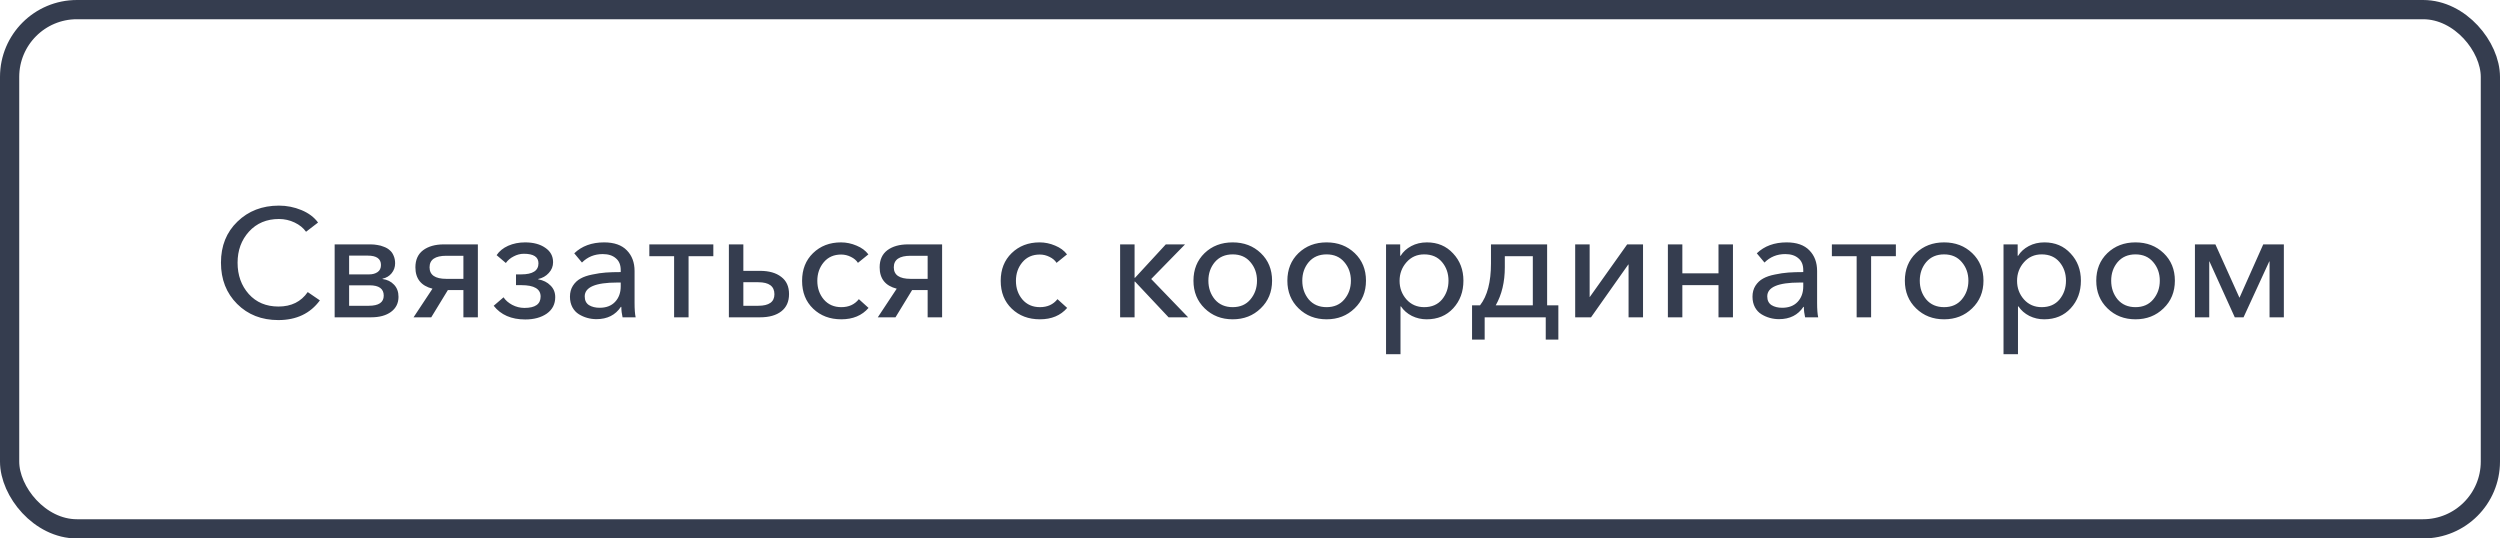
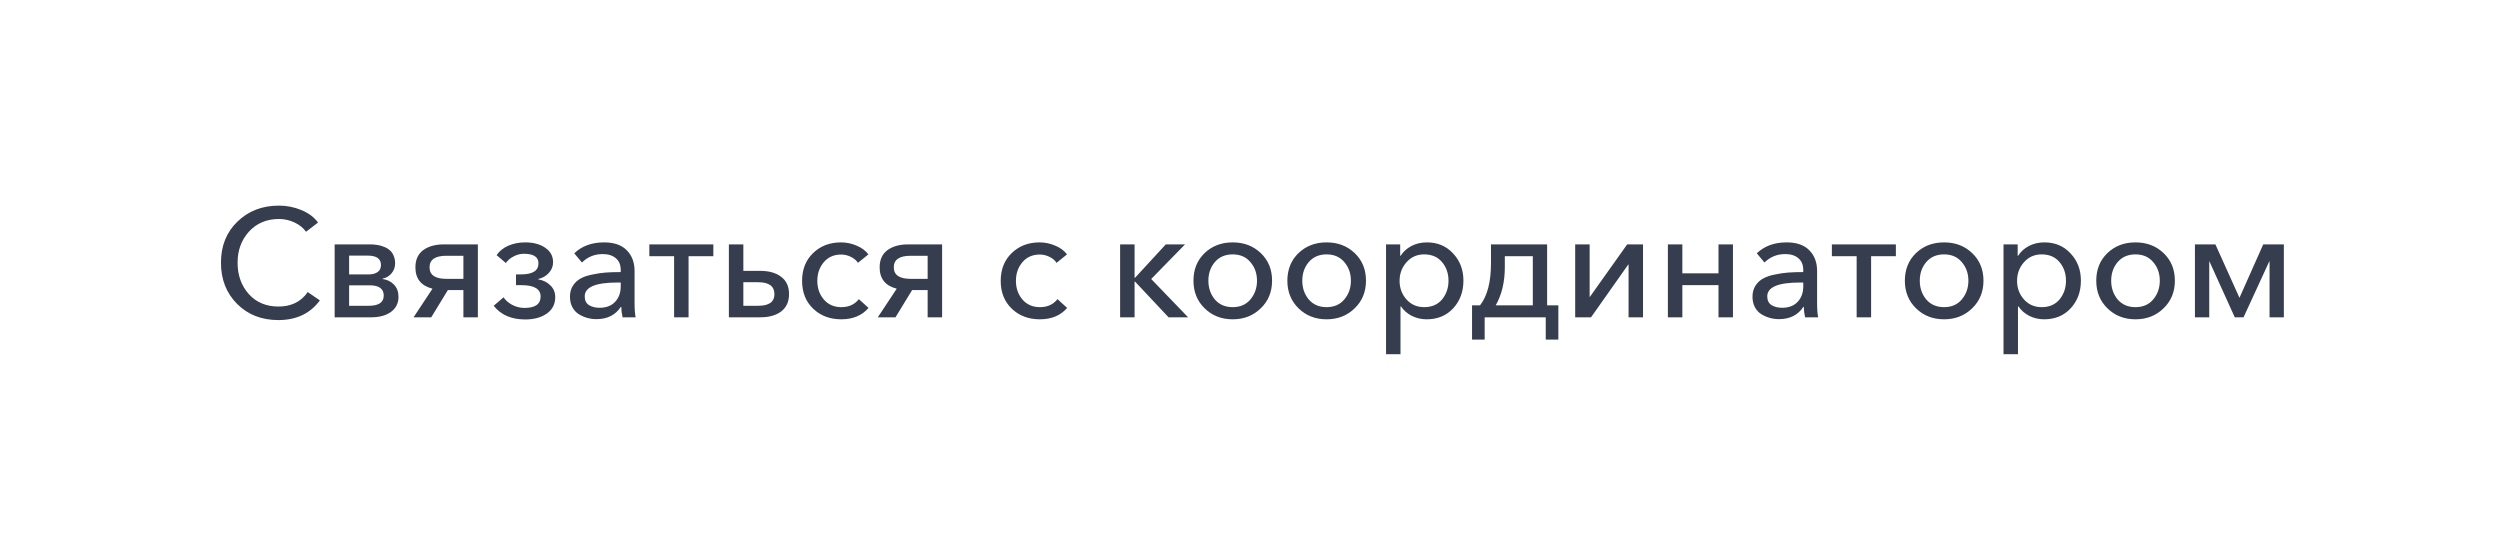
<svg xmlns="http://www.w3.org/2000/svg" width="260" height="56" viewBox="0 0 260 56" fill="none">
-   <rect x="1" y="1" width="258" height="54" rx="7" stroke="#353D4F" stroke-width="2" />
  <path d="M28.948 33.288C27.209 33.288 25.78 32.728 24.66 31.608C23.54 30.488 22.98 29.059 22.98 27.32C22.98 25.571 23.55 24.147 24.692 23.048C25.833 21.939 27.273 21.384 29.012 21.384C29.822 21.384 30.601 21.539 31.348 21.848C32.094 22.157 32.67 22.589 33.076 23.144L31.828 24.104C31.55 23.709 31.156 23.389 30.644 23.144C30.132 22.899 29.588 22.776 29.012 22.776C27.732 22.776 26.692 23.213 25.892 24.088C25.102 24.963 24.708 26.04 24.708 27.32C24.708 28.621 25.097 29.709 25.876 30.584C26.654 31.448 27.684 31.88 28.964 31.88C30.297 31.88 31.31 31.379 32.004 30.376L33.268 31.24C32.265 32.605 30.825 33.288 28.948 33.288ZM34.804 33V25.416H38.532C38.788 25.416 39.028 25.437 39.252 25.48C39.486 25.512 39.716 25.576 39.94 25.672C40.175 25.757 40.372 25.875 40.532 26.024C40.703 26.163 40.836 26.349 40.932 26.584C41.038 26.819 41.092 27.085 41.092 27.384C41.092 27.779 40.969 28.125 40.724 28.424C40.489 28.712 40.175 28.899 39.78 28.984V29.016C40.27 29.08 40.67 29.277 40.98 29.608C41.289 29.928 41.444 30.349 41.444 30.872C41.444 31.533 41.182 32.056 40.66 32.44C40.148 32.813 39.46 33 38.596 33H34.804ZM36.308 31.8H38.356C39.391 31.8 39.908 31.448 39.908 30.744C39.908 30.029 39.417 29.672 38.436 29.672H36.308V31.8ZM36.308 28.536H38.404C38.745 28.536 39.033 28.456 39.268 28.296C39.502 28.136 39.62 27.891 39.62 27.56C39.62 26.909 39.161 26.584 38.244 26.584H36.308V28.536ZM43.01 33L44.978 30.024C43.794 29.725 43.202 28.984 43.202 27.8C43.202 27.021 43.469 26.429 44.002 26.024C44.546 25.619 45.266 25.416 46.162 25.416H49.698V33H48.194V30.168H46.578L44.85 33H43.01ZM46.418 29H48.194V26.6H46.418C45.255 26.6 44.674 27 44.674 27.8C44.674 28.6 45.255 29 46.418 29ZM54.624 33.224C53.184 33.224 52.091 32.749 51.344 31.8L52.368 30.92C52.571 31.229 52.87 31.491 53.264 31.704C53.669 31.917 54.096 32.024 54.544 32.024C55.664 32.024 56.224 31.629 56.224 30.84C56.224 30.051 55.557 29.656 54.224 29.656H53.664V28.536H54.208C55.403 28.536 56 28.152 56 27.384C56 26.723 55.493 26.392 54.48 26.392C54.117 26.392 53.766 26.483 53.424 26.664C53.083 26.835 52.811 27.064 52.608 27.352L51.648 26.536C51.925 26.12 52.325 25.795 52.848 25.56C53.382 25.325 53.968 25.208 54.608 25.208C55.472 25.208 56.171 25.395 56.704 25.768C57.248 26.131 57.52 26.632 57.52 27.272C57.52 27.699 57.371 28.072 57.072 28.392C56.784 28.712 56.416 28.92 55.968 29.016V29.048C56.502 29.144 56.928 29.357 57.248 29.688C57.579 30.008 57.744 30.413 57.744 30.904C57.744 31.629 57.451 32.2 56.864 32.616C56.278 33.021 55.531 33.224 54.624 33.224ZM62.027 33.192C61.707 33.192 61.392 33.149 61.083 33.064C60.774 32.979 60.48 32.851 60.203 32.68C59.926 32.509 59.702 32.269 59.531 31.96C59.36 31.64 59.275 31.272 59.275 30.856C59.275 30.419 59.376 30.04 59.579 29.72C59.792 29.389 60.059 29.139 60.379 28.968C60.699 28.787 61.104 28.648 61.595 28.552C62.096 28.445 62.566 28.376 63.003 28.344C63.451 28.312 63.968 28.296 64.555 28.296V28.088C64.555 27.544 64.384 27.133 64.043 26.856C63.712 26.568 63.259 26.424 62.683 26.424C61.83 26.424 61.11 26.717 60.523 27.304L59.723 26.344C60.512 25.587 61.547 25.208 62.827 25.208C63.872 25.208 64.662 25.485 65.195 26.04C65.728 26.584 65.995 27.299 65.995 28.184V31.496C65.995 32.157 66.032 32.659 66.107 33H64.747C64.662 32.637 64.619 32.275 64.619 31.912H64.571C64.006 32.765 63.158 33.192 62.027 33.192ZM62.363 32.008C63.046 32.008 63.579 31.805 63.963 31.4C64.358 30.984 64.555 30.445 64.555 29.784V29.384H64.187C61.936 29.384 60.811 29.864 60.811 30.824C60.811 31.24 60.96 31.544 61.259 31.736C61.558 31.917 61.926 32.008 62.363 32.008ZM70.107 33V26.648H67.531V25.416H74.187V26.648H71.611V33H70.107ZM75.804 33V25.416H77.308V28.168H79.036C79.975 28.168 80.71 28.376 81.244 28.792C81.788 29.197 82.06 29.795 82.06 30.584C82.06 31.363 81.793 31.96 81.26 32.376C80.727 32.792 79.99 33 79.052 33H75.804ZM77.308 31.8H78.86C79.98 31.8 80.54 31.4 80.54 30.6C80.54 29.768 79.98 29.352 78.86 29.352H77.308V31.8ZM87.497 33.208C86.313 33.208 85.337 32.84 84.569 32.104C83.801 31.368 83.417 30.403 83.417 29.208C83.417 28.024 83.796 27.064 84.553 26.328C85.321 25.581 86.292 25.208 87.465 25.208C88.02 25.208 88.558 25.32 89.081 25.544C89.604 25.757 90.014 26.061 90.313 26.456L89.225 27.336C89.065 27.08 88.82 26.872 88.489 26.712C88.169 26.552 87.833 26.472 87.481 26.472C86.724 26.472 86.121 26.739 85.673 27.272C85.225 27.805 85.001 28.451 85.001 29.208C85.001 29.965 85.225 30.611 85.673 31.144C86.132 31.677 86.74 31.944 87.497 31.944C88.276 31.944 88.884 31.667 89.321 31.112L90.329 32.024C89.647 32.813 88.703 33.208 87.497 33.208ZM91.291 33L93.259 30.024C92.075 29.725 91.483 28.984 91.483 27.8C91.483 27.021 91.75 26.429 92.283 26.024C92.827 25.619 93.547 25.416 94.443 25.416H97.979V33H96.475V30.168H94.859L93.131 33H91.291ZM94.699 29H96.475V26.6H94.699C93.537 26.6 92.955 27 92.955 27.8C92.955 28.6 93.537 29 94.699 29ZM108.153 33.208C106.969 33.208 105.993 32.84 105.225 32.104C104.457 31.368 104.073 30.403 104.073 29.208C104.073 28.024 104.452 27.064 105.209 26.328C105.977 25.581 106.948 25.208 108.121 25.208C108.676 25.208 109.215 25.32 109.737 25.544C110.26 25.757 110.671 26.061 110.969 26.456L109.881 27.336C109.721 27.08 109.476 26.872 109.145 26.712C108.825 26.552 108.489 26.472 108.137 26.472C107.38 26.472 106.777 26.739 106.329 27.272C105.881 27.805 105.657 28.451 105.657 29.208C105.657 29.965 105.881 30.611 106.329 31.144C106.788 31.677 107.396 31.944 108.153 31.944C108.932 31.944 109.54 31.667 109.977 31.112L110.985 32.024C110.303 32.813 109.359 33.208 108.153 33.208ZM116.492 33V25.416H117.996V28.888H118.044L121.244 25.416H123.244L119.724 29.016L123.564 33H121.532L118.044 29.288H117.996V33H116.492ZM131.112 32.072C130.334 32.829 129.363 33.208 128.2 33.208C127.038 33.208 126.067 32.829 125.288 32.072C124.51 31.315 124.12 30.355 124.12 29.192C124.12 28.029 124.504 27.075 125.272 26.328C126.051 25.581 127.027 25.208 128.2 25.208C129.374 25.208 130.35 25.581 131.128 26.328C131.907 27.075 132.296 28.029 132.296 29.192C132.296 30.355 131.902 31.315 131.112 32.072ZM126.344 31.144C126.803 31.677 127.422 31.944 128.2 31.944C128.979 31.944 129.592 31.677 130.04 31.144C130.499 30.6 130.728 29.949 130.728 29.192C130.728 28.435 130.499 27.789 130.04 27.256C129.592 26.723 128.979 26.456 128.2 26.456C127.422 26.456 126.803 26.723 126.344 27.256C125.896 27.789 125.672 28.435 125.672 29.192C125.672 29.949 125.896 30.6 126.344 31.144ZM140.878 32.072C140.099 32.829 139.129 33.208 137.966 33.208C136.803 33.208 135.833 32.829 135.054 32.072C134.275 31.315 133.886 30.355 133.886 29.192C133.886 28.029 134.27 27.075 135.038 26.328C135.817 25.581 136.793 25.208 137.966 25.208C139.139 25.208 140.115 25.581 140.894 26.328C141.673 27.075 142.062 28.029 142.062 29.192C142.062 30.355 141.667 31.315 140.878 32.072ZM136.11 31.144C136.569 31.677 137.187 31.944 137.966 31.944C138.745 31.944 139.358 31.677 139.806 31.144C140.265 30.6 140.494 29.949 140.494 29.192C140.494 28.435 140.265 27.789 139.806 27.256C139.358 26.723 138.745 26.456 137.966 26.456C137.187 26.456 136.569 26.723 136.11 27.256C135.662 27.789 135.438 28.435 135.438 29.192C135.438 29.949 135.662 30.6 136.11 31.144ZM144.148 36.84V25.416H145.62V26.6H145.668C145.924 26.184 146.292 25.848 146.772 25.592C147.252 25.336 147.796 25.208 148.404 25.208C149.513 25.208 150.42 25.592 151.124 26.36C151.838 27.117 152.196 28.061 152.196 29.192C152.196 30.333 151.844 31.288 151.14 32.056C150.436 32.824 149.513 33.208 148.372 33.208C147.828 33.208 147.316 33.091 146.836 32.856C146.356 32.611 145.977 32.28 145.7 31.864H145.652V36.84H144.148ZM148.116 31.944C148.905 31.944 149.524 31.677 149.972 31.144C150.42 30.6 150.644 29.949 150.644 29.192C150.644 28.435 150.42 27.789 149.972 27.256C149.524 26.723 148.905 26.456 148.116 26.456C147.369 26.456 146.756 26.728 146.276 27.272C145.796 27.816 145.556 28.461 145.556 29.208C145.556 29.955 145.796 30.6 146.276 31.144C146.756 31.677 147.369 31.944 148.116 31.944ZM153.093 35.32V31.752H153.925C154.682 30.781 155.061 29.331 155.061 27.4V25.416H160.901V31.752H162.069V35.32H160.757V33H154.405V35.32H153.093ZM155.557 31.752H159.413V26.648H156.501V27.8C156.501 29.325 156.186 30.643 155.557 31.752ZM163.819 33V25.416H165.323V30.888H165.339L169.227 25.416H170.875V33H169.371V27.512H169.339L165.467 33H163.819ZM173.46 33V25.416H174.964V28.424H178.724V25.416H180.228V33H178.724V29.656H174.964V33H173.46ZM185.011 33.192C184.691 33.192 184.377 33.149 184.067 33.064C183.758 32.979 183.465 32.851 183.187 32.68C182.91 32.509 182.686 32.269 182.515 31.96C182.345 31.64 182.259 31.272 182.259 30.856C182.259 30.419 182.361 30.04 182.563 29.72C182.777 29.389 183.043 29.139 183.363 28.968C183.683 28.787 184.089 28.648 184.579 28.552C185.081 28.445 185.55 28.376 185.987 28.344C186.435 28.312 186.953 28.296 187.539 28.296V28.088C187.539 27.544 187.369 27.133 187.027 26.856C186.697 26.568 186.243 26.424 185.667 26.424C184.814 26.424 184.094 26.717 183.507 27.304L182.707 26.344C183.497 25.587 184.531 25.208 185.811 25.208C186.857 25.208 187.646 25.485 188.179 26.04C188.713 26.584 188.979 27.299 188.979 28.184V31.496C188.979 32.157 189.017 32.659 189.091 33H187.731C187.646 32.637 187.603 32.275 187.603 31.912H187.555C186.99 32.765 186.142 33.192 185.011 33.192ZM185.347 32.008C186.03 32.008 186.563 31.805 186.947 31.4C187.342 30.984 187.539 30.445 187.539 29.784V29.384H187.171C184.921 29.384 183.795 29.864 183.795 30.824C183.795 31.24 183.945 31.544 184.243 31.736C184.542 31.917 184.91 32.008 185.347 32.008ZM193.091 33V26.648H190.515V25.416H197.171V26.648H194.595V33H193.091ZM205.097 32.072C204.318 32.829 203.347 33.208 202.185 33.208C201.022 33.208 200.051 32.829 199.273 32.072C198.494 31.315 198.105 30.355 198.105 29.192C198.105 28.029 198.489 27.075 199.257 26.328C200.035 25.581 201.011 25.208 202.185 25.208C203.358 25.208 204.334 25.581 205.113 26.328C205.891 27.075 206.281 28.029 206.281 29.192C206.281 30.355 205.886 31.315 205.097 32.072ZM200.329 31.144C200.787 31.677 201.406 31.944 202.185 31.944C202.963 31.944 203.577 31.677 204.025 31.144C204.483 30.6 204.713 29.949 204.713 29.192C204.713 28.435 204.483 27.789 204.025 27.256C203.577 26.723 202.963 26.456 202.185 26.456C201.406 26.456 200.787 26.723 200.329 27.256C199.881 27.789 199.657 28.435 199.657 29.192C199.657 29.949 199.881 30.6 200.329 31.144ZM208.366 36.84V25.416H209.838V26.6H209.886C210.142 26.184 210.51 25.848 210.99 25.592C211.47 25.336 212.014 25.208 212.622 25.208C213.732 25.208 214.638 25.592 215.342 26.36C216.057 27.117 216.414 28.061 216.414 29.192C216.414 30.333 216.062 31.288 215.358 32.056C214.654 32.824 213.732 33.208 212.59 33.208C212.046 33.208 211.534 33.091 211.054 32.856C210.574 32.611 210.196 32.28 209.918 31.864H209.87V36.84H208.366ZM212.334 31.944C213.124 31.944 213.742 31.677 214.19 31.144C214.638 30.6 214.862 29.949 214.862 29.192C214.862 28.435 214.638 27.789 214.19 27.256C213.742 26.723 213.124 26.456 212.334 26.456C211.588 26.456 210.974 26.728 210.494 27.272C210.014 27.816 209.774 28.461 209.774 29.208C209.774 29.955 210.014 30.6 210.494 31.144C210.974 31.677 211.588 31.944 212.334 31.944ZM225.003 32.072C224.224 32.829 223.254 33.208 222.091 33.208C220.928 33.208 219.958 32.829 219.179 32.072C218.4 31.315 218.011 30.355 218.011 29.192C218.011 28.029 218.395 27.075 219.163 26.328C219.942 25.581 220.918 25.208 222.091 25.208C223.264 25.208 224.24 25.581 225.019 26.328C225.798 27.075 226.187 28.029 226.187 29.192C226.187 30.355 225.792 31.315 225.003 32.072ZM220.235 31.144C220.694 31.677 221.312 31.944 222.091 31.944C222.87 31.944 223.483 31.677 223.931 31.144C224.39 30.6 224.619 29.949 224.619 29.192C224.619 28.435 224.39 27.789 223.931 27.256C223.483 26.723 222.87 26.456 222.091 26.456C221.312 26.456 220.694 26.723 220.235 27.256C219.787 27.789 219.563 28.435 219.563 29.192C219.563 29.949 219.787 30.6 220.235 31.144ZM228.273 33V25.416H230.401L232.897 30.952H232.913L235.377 25.416H237.521V33H236.033V27.192H236.001L233.329 33H232.417L229.777 27.176H229.761V33H228.273Z" fill="#353D4F" />
</svg>